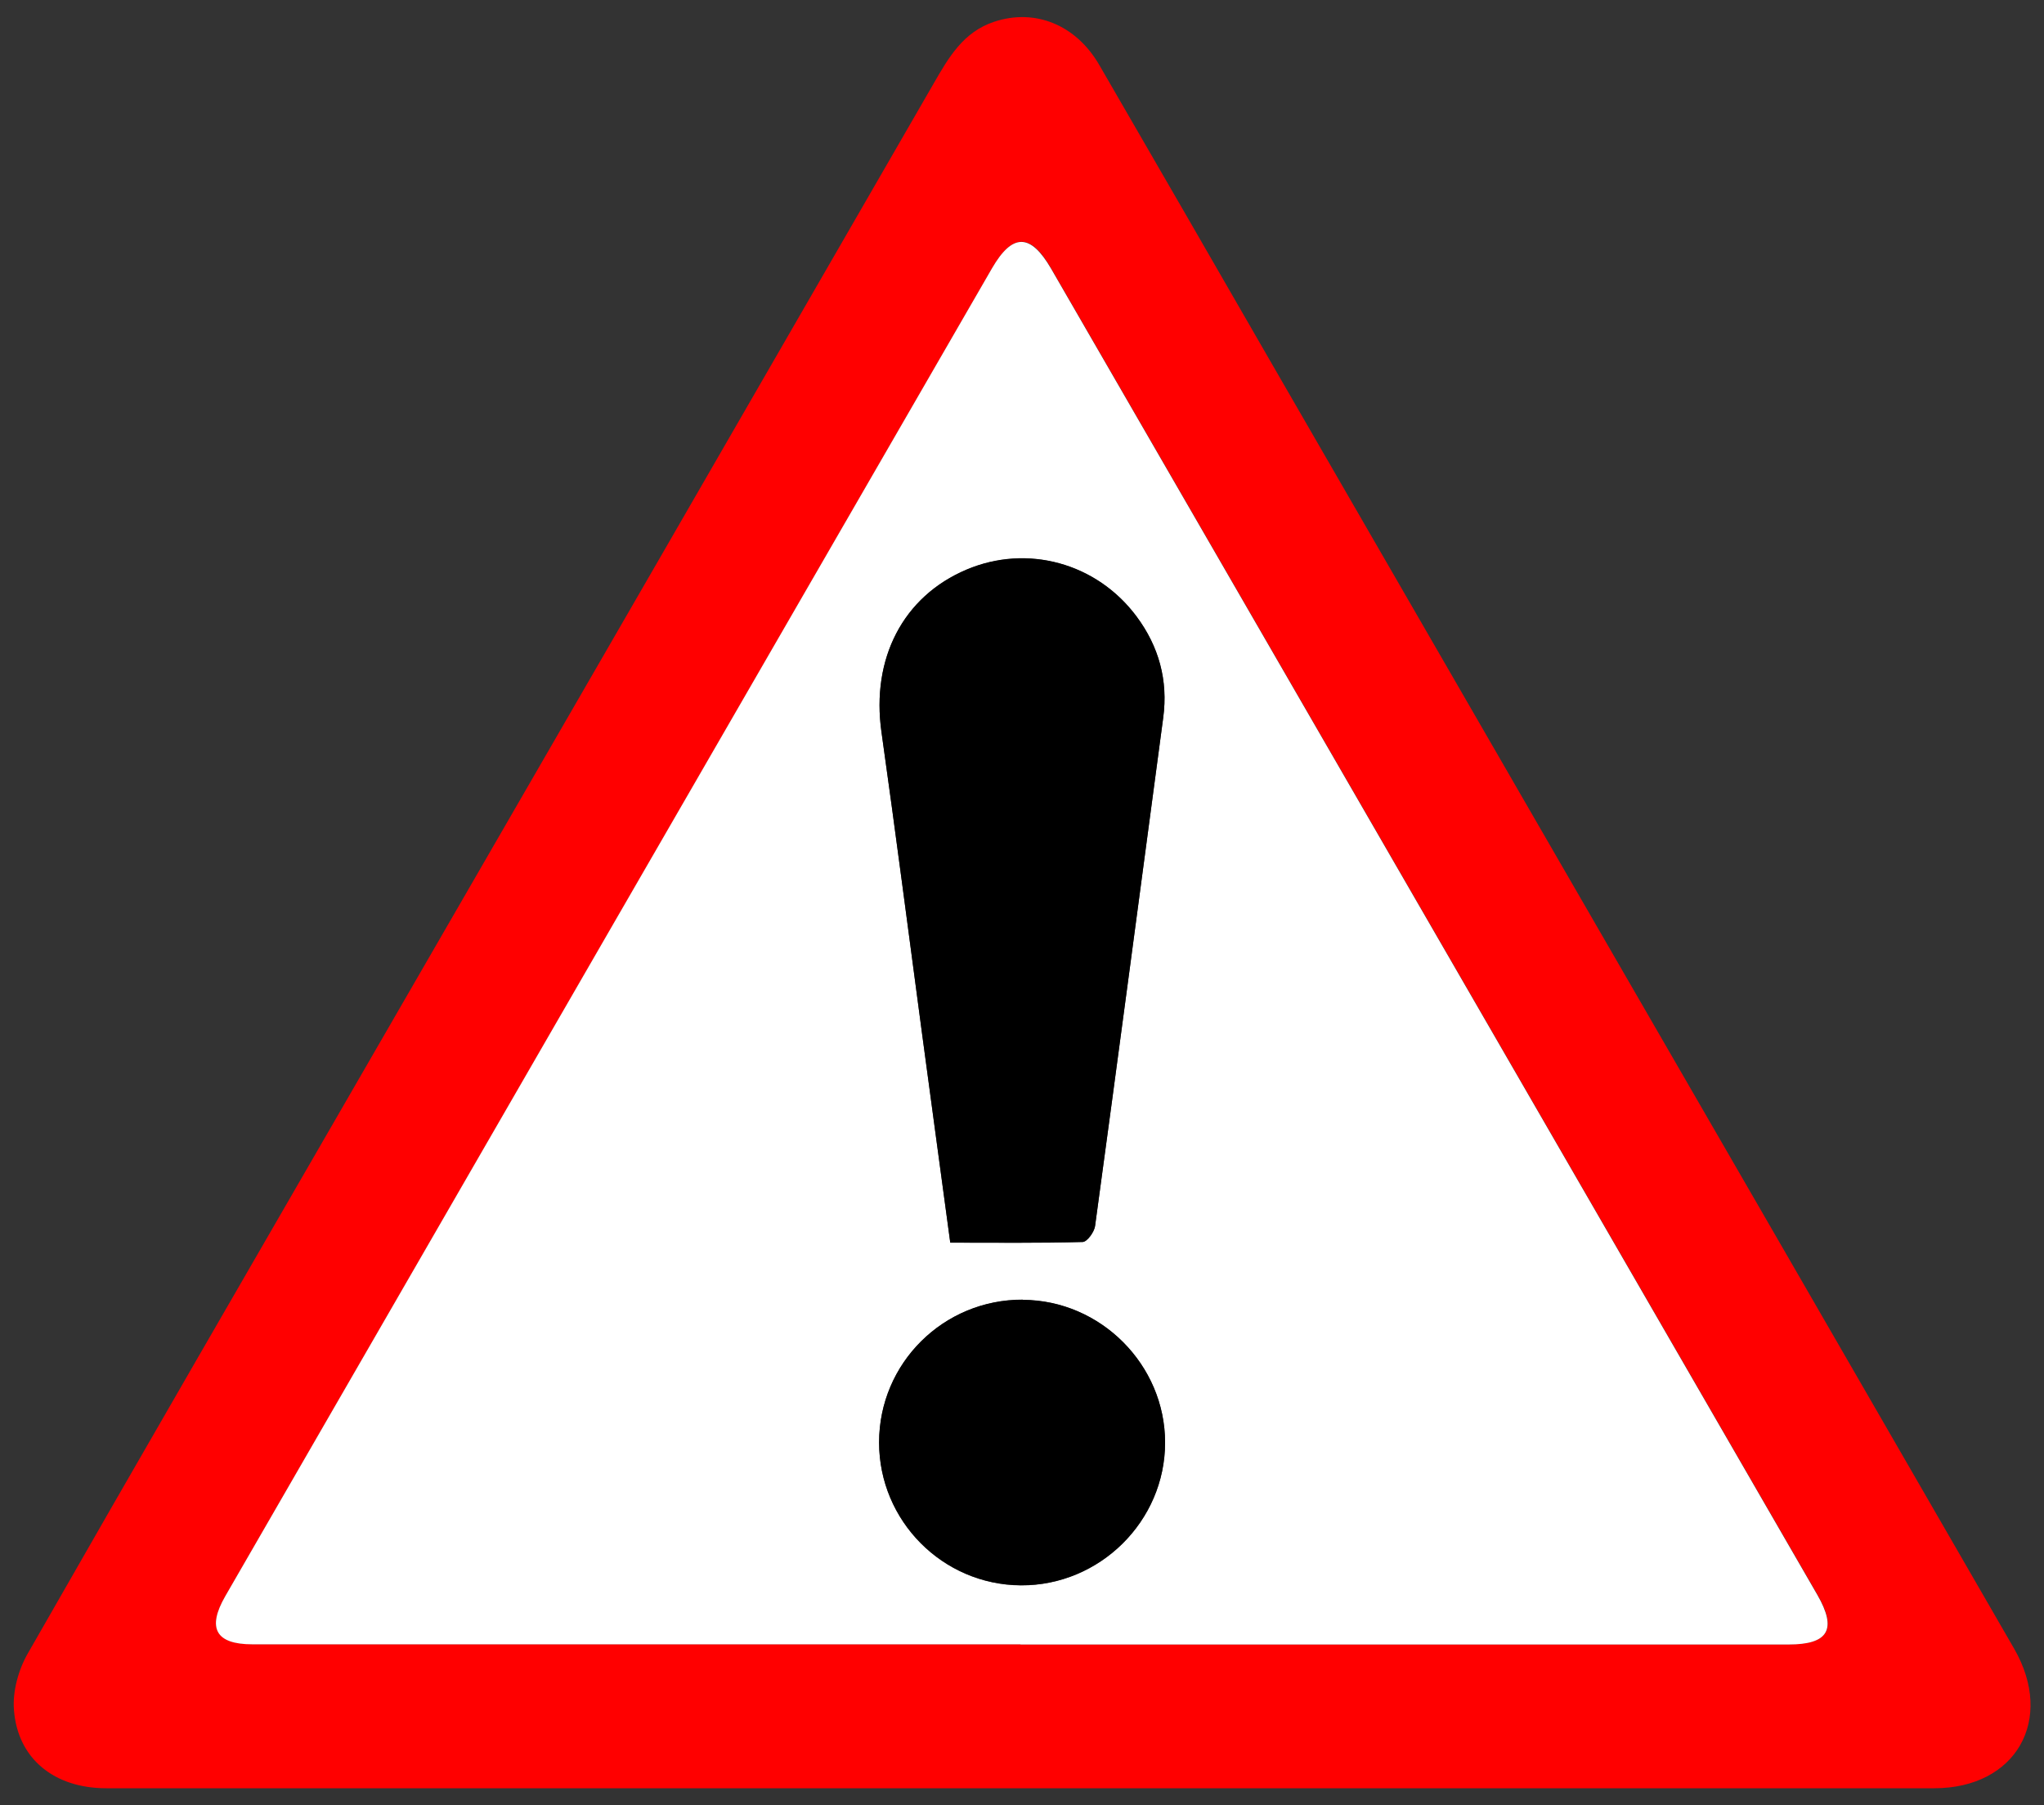
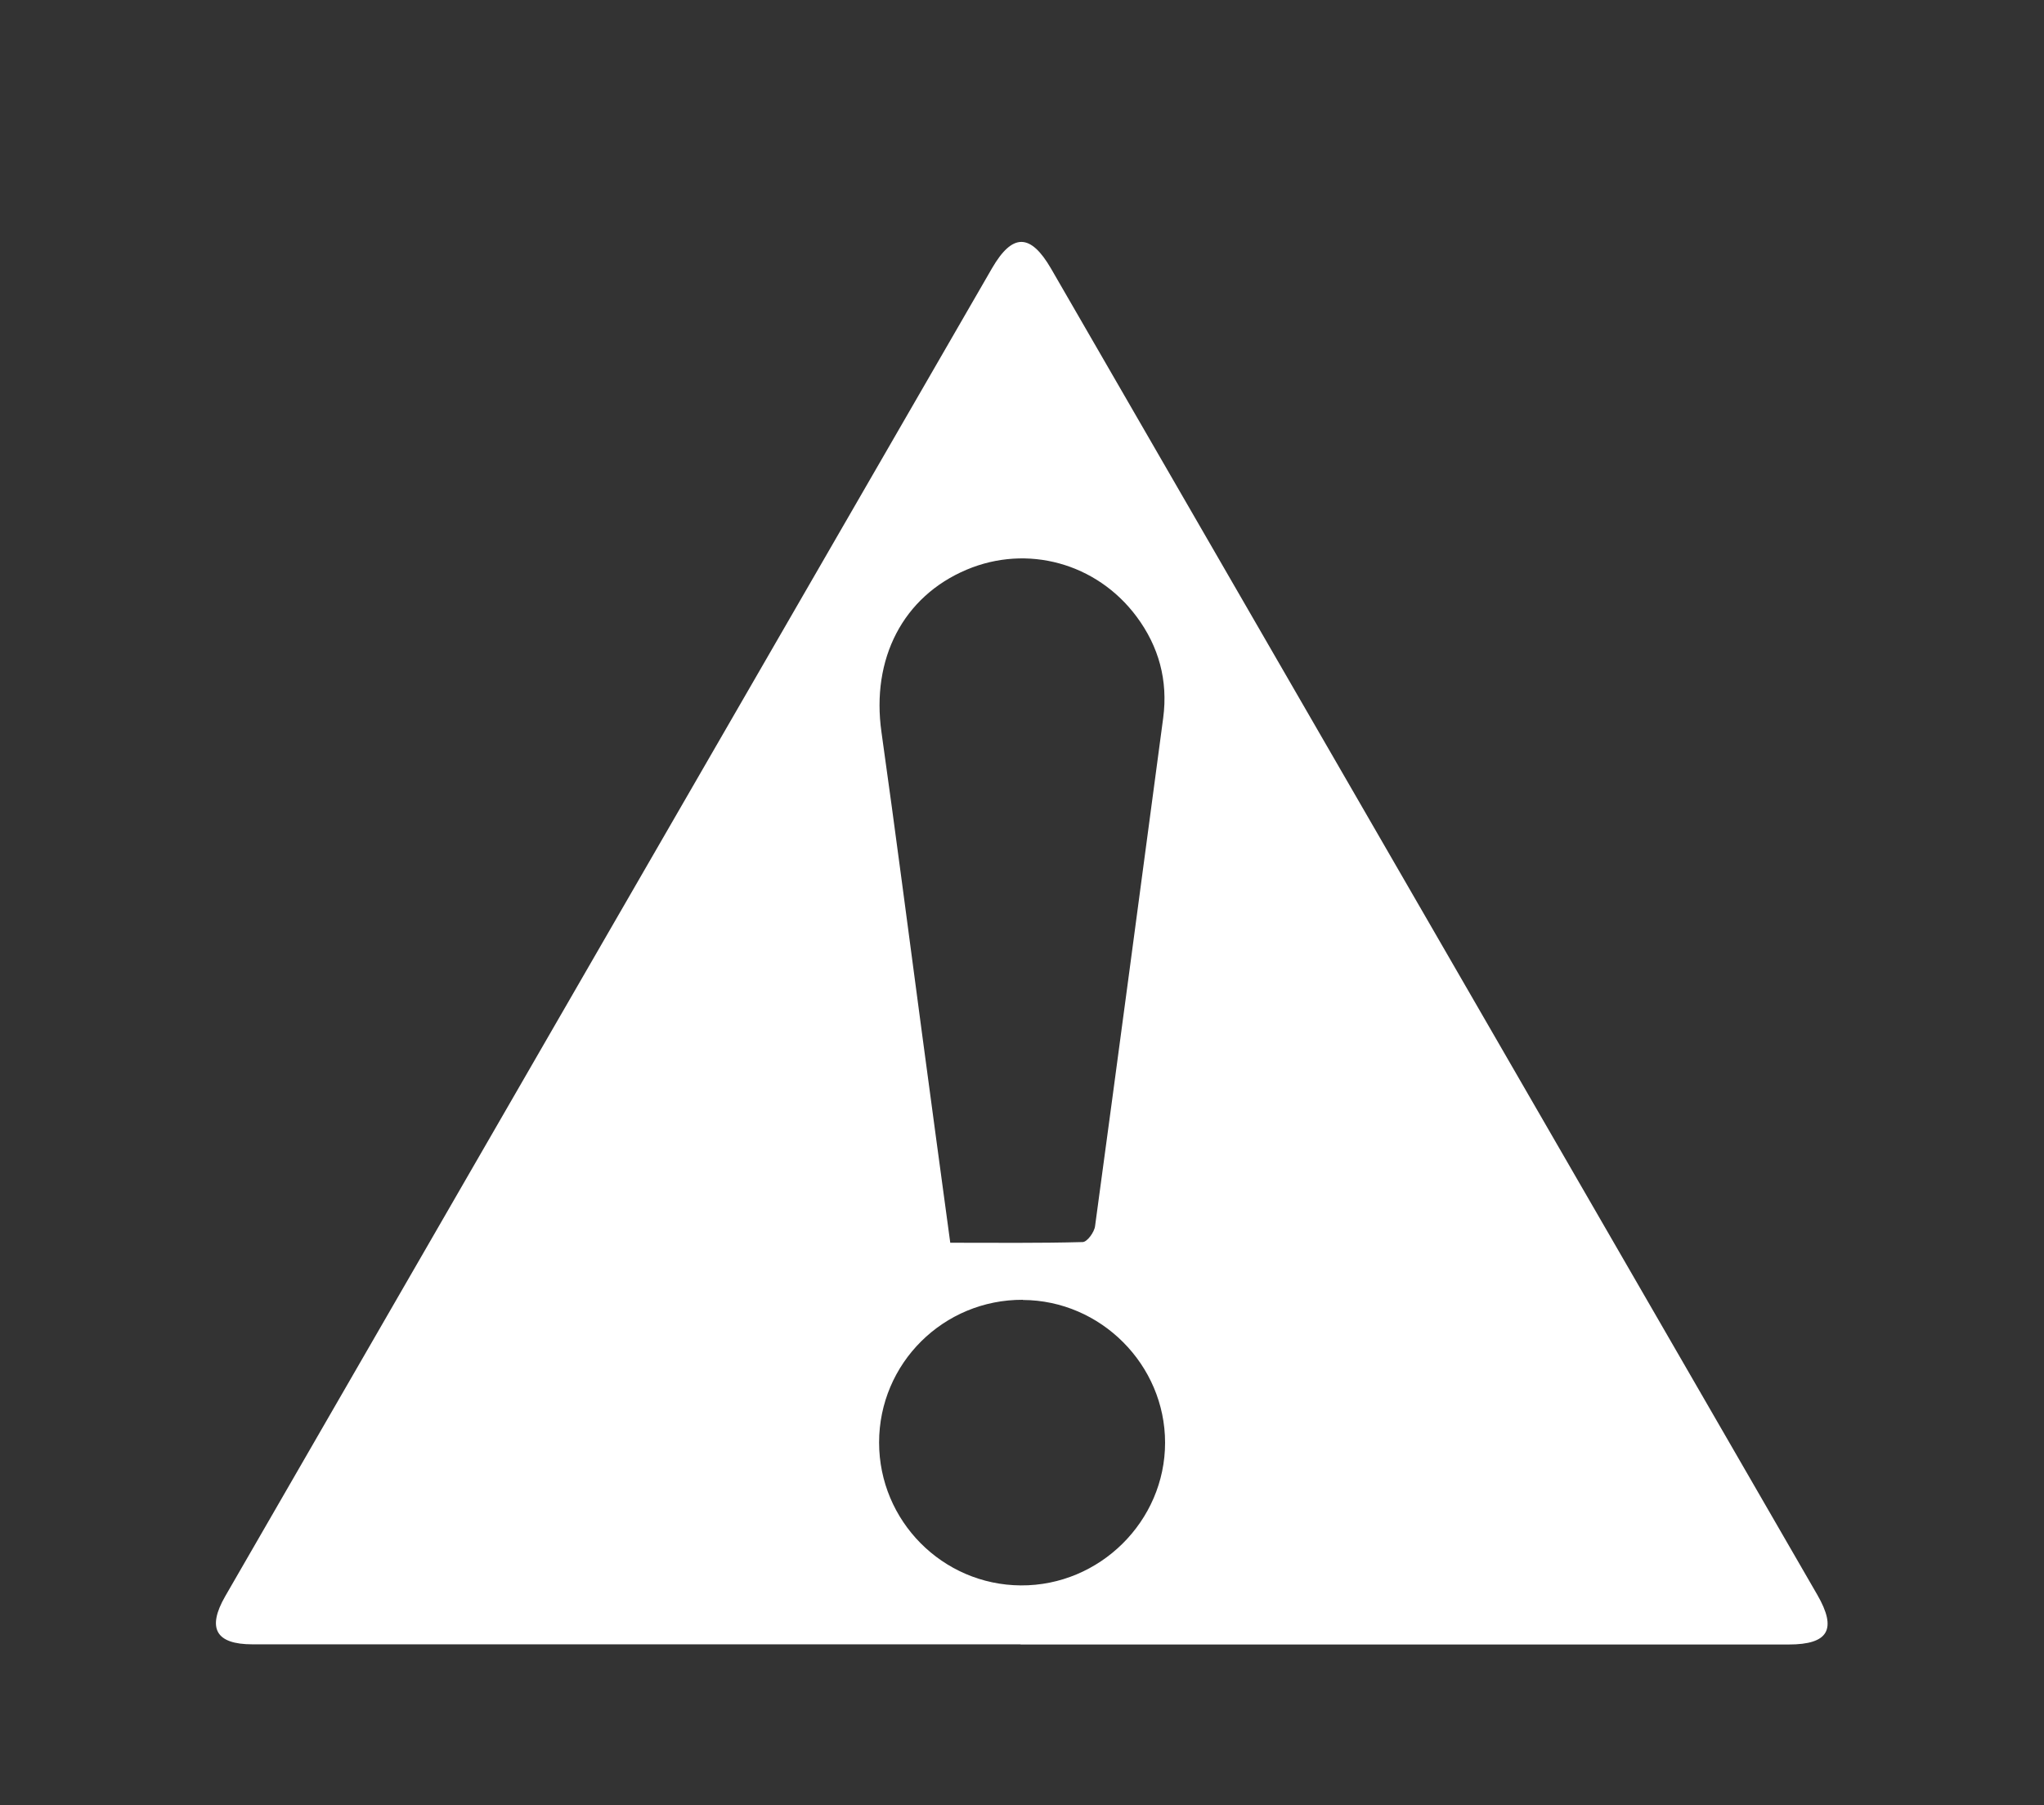
<svg xmlns="http://www.w3.org/2000/svg" id="a" viewBox="0 0 120 106">
  <rect x="0" y="0" width="120" height="106" fill="#333333" stroke="none" />
-   <path d="M59.95,105c-17.91,0-35.82,0-53.72,0-3.03,0-5.19-1.72-5.41-4.59-.09-1.09.26-2.36.81-3.32,6.6-11.55,13.28-23.07,19.93-34.59,11.09-19.19,22.18-38.39,33.25-57.59.88-1.53,1.74-3.03,3.55-3.63,2.4-.8,4.81.17,6.18,2.54,3.37,5.81,6.72,11.63,10.07,17.44,10.09,17.48,20.19,34.95,30.29,52.43,4.45,7.71,8.9,15.41,13.35,23.12,2.4,4.17.1,8.19-4.69,8.19-17.87,0-35.73,0-53.6,0ZM59.92,96.55c15.03,0,30.06,0,45.1,0,2.34,0,2.85-.89,1.68-2.92-14.99-25.95-29.99-51.91-44.98-77.86-1.2-2.09-2.27-2.1-3.47-.03-15.01,25.99-30.02,51.99-45.02,77.98-1.09,1.89-.55,2.82,1.6,2.82,15.03,0,30.06,0,45.1,0Z" fill="red" stroke-width="0" />
  <path d="M59.92,96.55c-15.03,0-30.06,0-45.1,0-2.15,0-2.68-.94-1.6-2.82,15-26,30.01-51.99,45.02-77.98,1.2-2.07,2.26-2.06,3.47.03,14.99,25.95,29.99,51.91,44.98,77.86,1.17,2.03.66,2.92-1.68,2.92-15.03,0-30.06,0-45.1,0ZM55.79,72.97c2.68,0,5.22.03,7.77-.04.26,0,.69-.58.73-.94,1.35-9.94,2.67-19.89,4-29.84.29-2.2-.26-4.19-1.56-5.94-2.35-3.16-6.43-4.26-9.98-2.76-3.74,1.58-5.61,5.23-5,9.54.83,5.89,1.59,11.79,2.38,17.69.54,4.05,1.09,8.1,1.66,12.3ZM60.05,76.32c-4.66-.02-8.44,3.73-8.44,8.38,0,4.6,3.72,8.36,8.32,8.39,4.63.03,8.47-3.77,8.47-8.38,0-4.57-3.77-8.36-8.35-8.38Z" fill="#fff" stroke-width="0" />
-   <path d="M55.79,72.97c-.57-4.2-1.11-8.25-1.66-12.3-.79-5.9-1.55-11.8-2.38-17.69-.61-4.31,1.26-7.96,5-9.54,3.55-1.5,7.63-.4,9.98,2.76,1.3,1.75,1.86,3.74,1.56,5.94-1.33,9.95-2.64,19.9-4,29.84-.05.35-.47.93-.73.94-2.54.07-5.09.04-7.77.04Z" fill="#000" stroke-width="0" />
-   <path d="M60.05,76.32c4.57.02,8.35,3.82,8.35,8.38,0,4.62-3.84,8.41-8.47,8.38-4.59-.03-8.32-3.79-8.32-8.39,0-4.65,3.78-8.4,8.44-8.38Z" fill="#000" stroke-width="0" />
</svg>